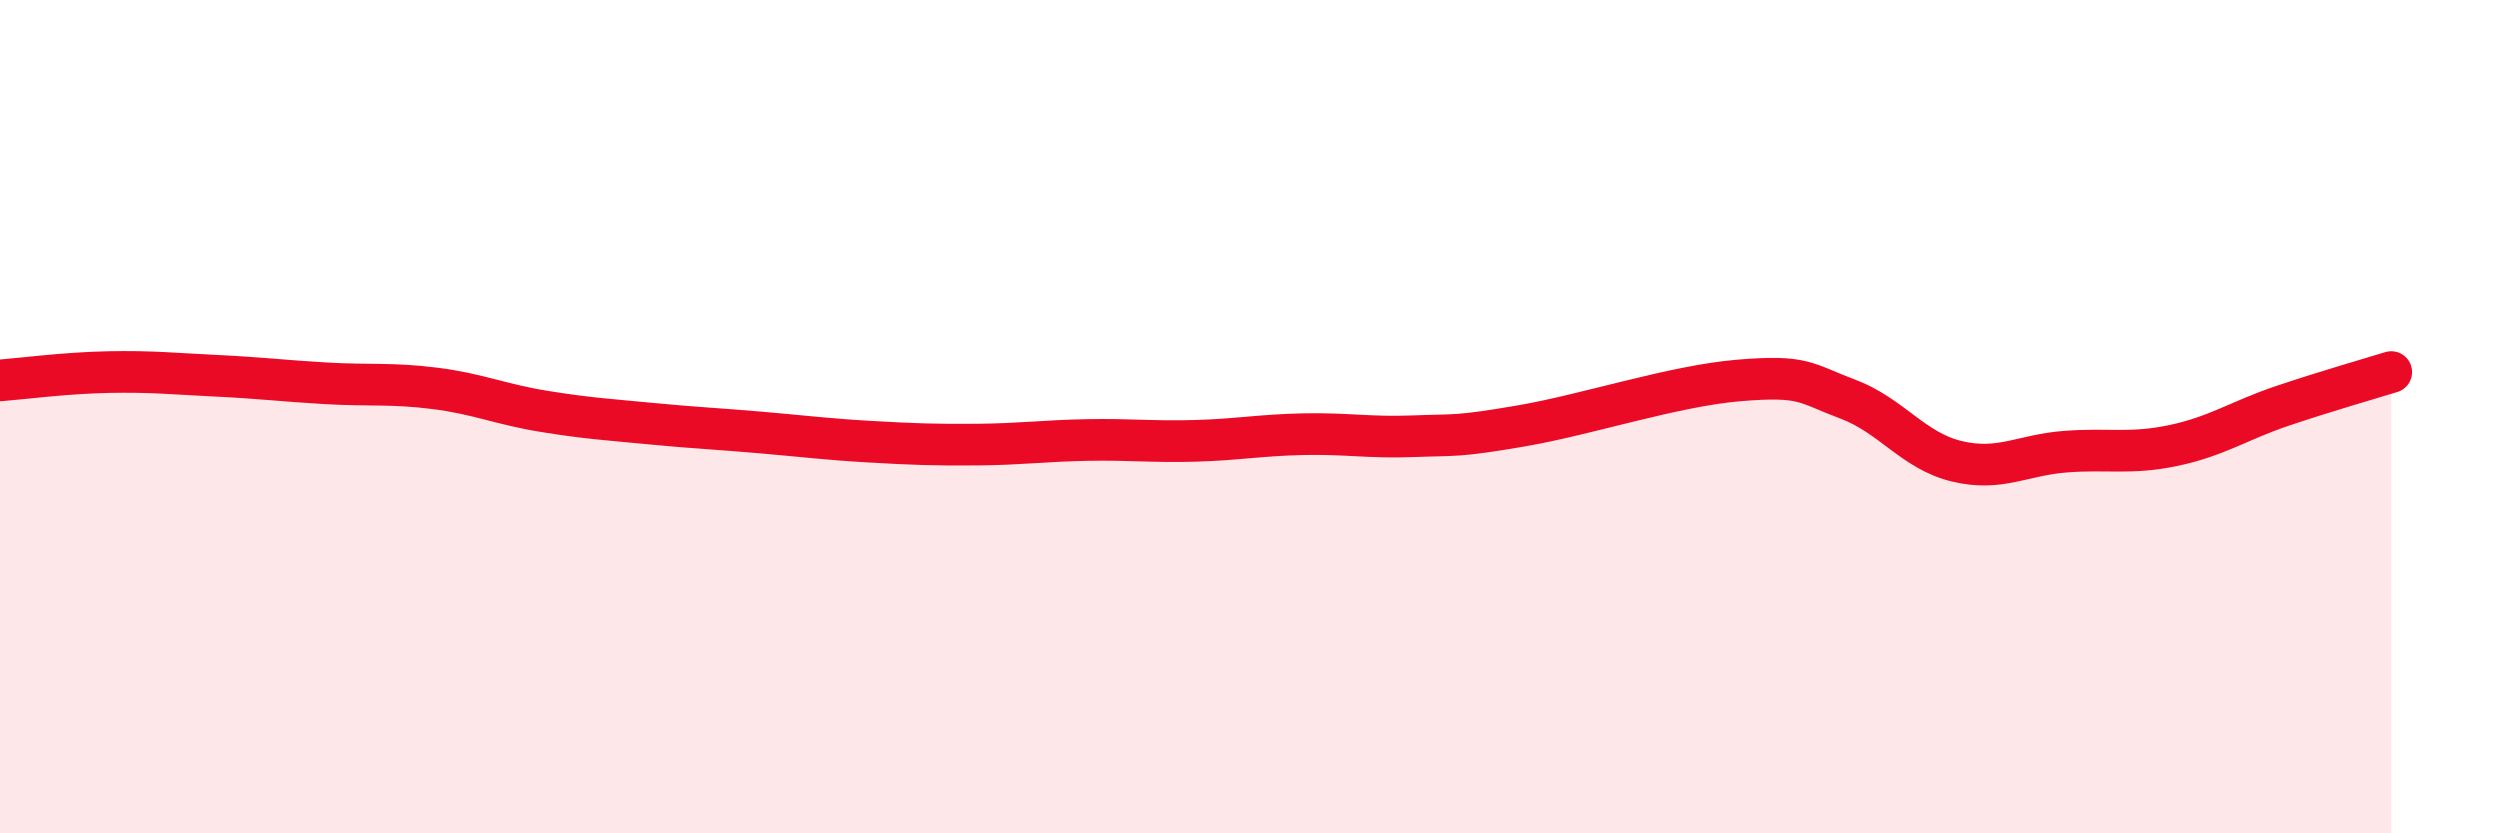
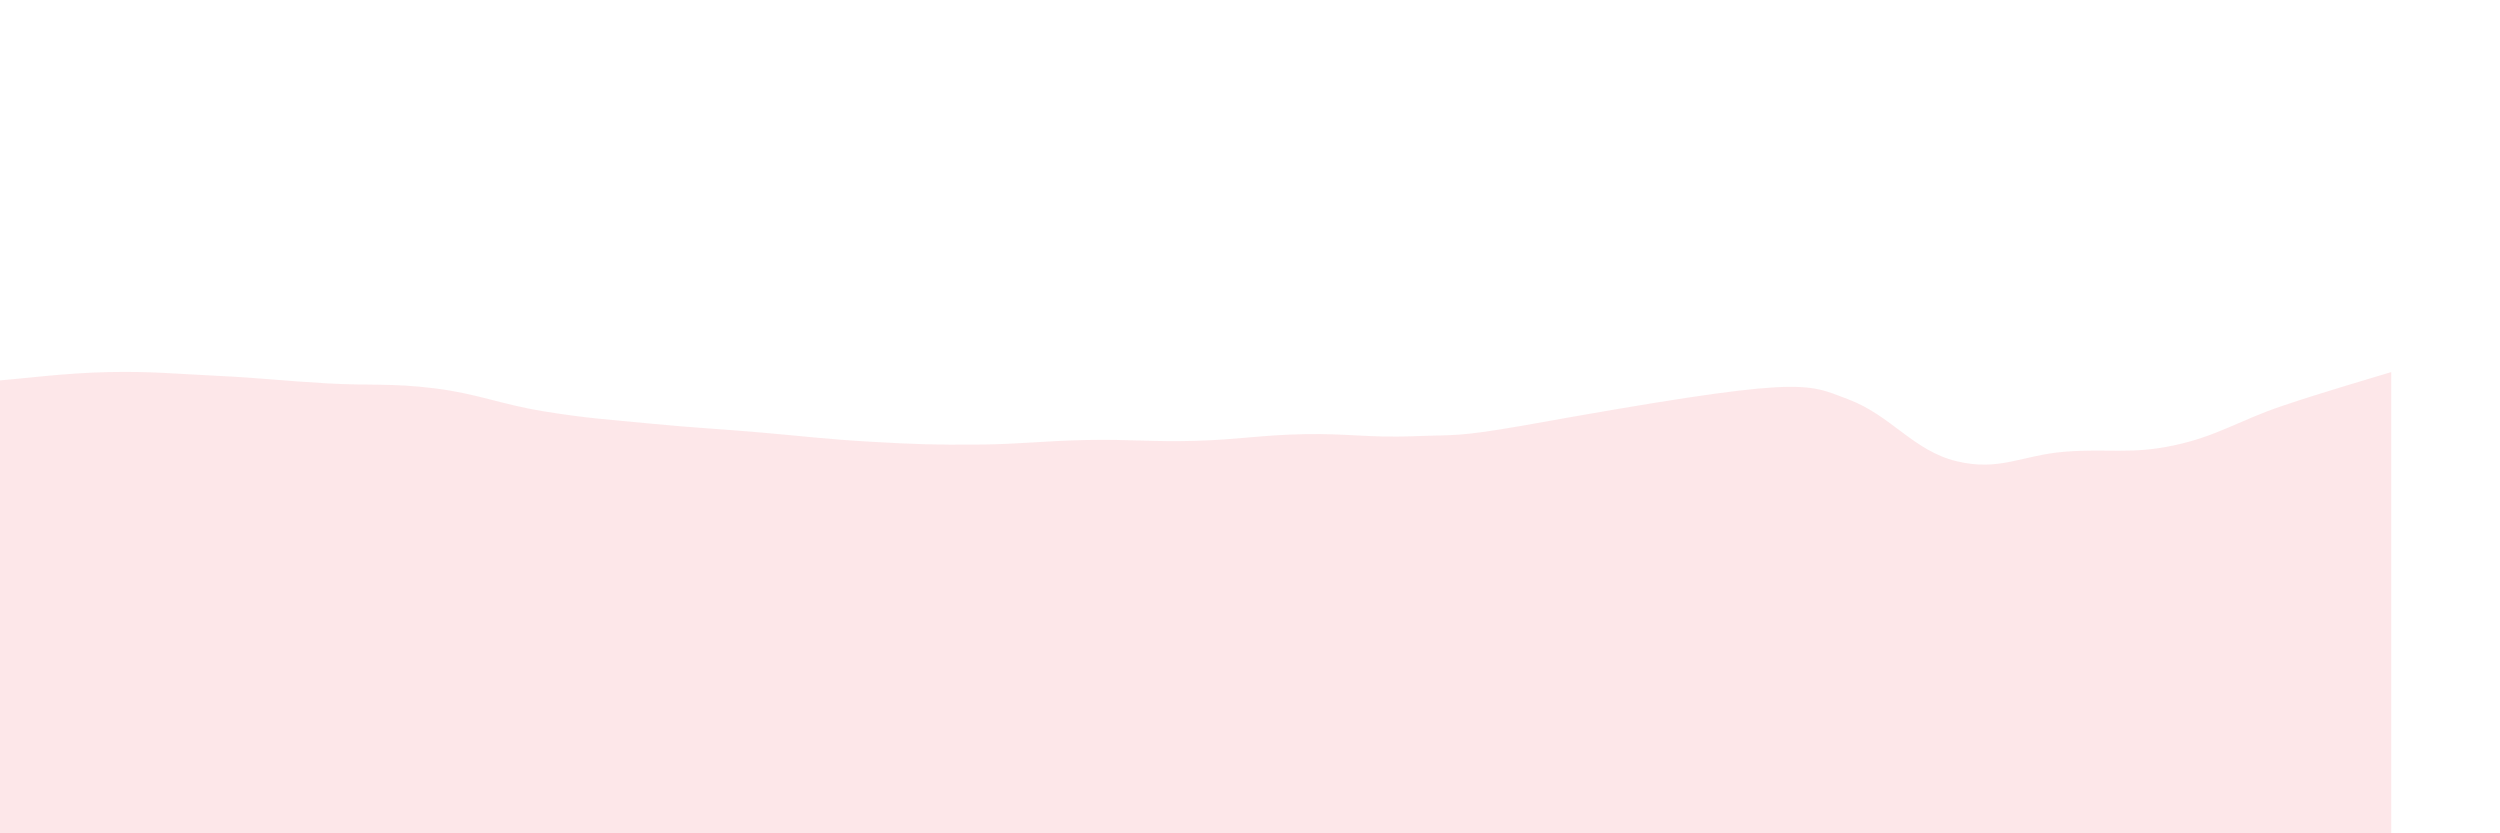
<svg xmlns="http://www.w3.org/2000/svg" width="60" height="20" viewBox="0 0 60 20">
-   <path d="M 0,9.13 C 0.52,9.09 1.57,8.95 2.61,8.93 C 3.65,8.91 4.18,8.97 5.22,9.02 C 6.26,9.07 6.79,9.14 7.83,9.2 C 8.87,9.26 9.39,9.19 10.43,9.32 C 11.47,9.45 12,9.7 13.04,9.87 C 14.08,10.04 14.61,10.07 15.65,10.17 C 16.69,10.27 17.22,10.29 18.26,10.38 C 19.3,10.47 19.83,10.54 20.87,10.6 C 21.91,10.66 22.44,10.68 23.48,10.67 C 24.52,10.66 25.05,10.58 26.09,10.56 C 27.13,10.54 27.66,10.61 28.7,10.58 C 29.74,10.55 30.26,10.44 31.3,10.42 C 32.34,10.4 32.87,10.51 33.91,10.47 C 34.95,10.43 34.95,10.49 36.52,10.22 C 38.09,9.95 40.17,9.26 41.74,9.13 C 43.31,9 43.31,9.19 44.35,9.58 C 45.39,9.97 45.92,10.82 46.96,11.07 C 48,11.32 48.53,10.92 49.57,10.84 C 50.61,10.76 51.13,10.91 52.17,10.69 C 53.21,10.47 53.74,10.09 54.78,9.74 C 55.82,9.39 56.87,9.09 57.39,8.93L57.39 20L0 20Z" fill="#EB0A25" opacity="0.1" stroke-linecap="round" stroke-linejoin="round" />
-   <path d="M 0,9.13 C 0.52,9.09 1.57,8.95 2.61,8.93 C 3.65,8.91 4.18,8.97 5.22,9.02 C 6.26,9.07 6.79,9.14 7.83,9.2 C 8.87,9.26 9.39,9.19 10.43,9.32 C 11.47,9.45 12,9.7 13.04,9.87 C 14.08,10.04 14.61,10.07 15.65,10.17 C 16.69,10.27 17.22,10.29 18.26,10.38 C 19.3,10.47 19.83,10.54 20.87,10.6 C 21.91,10.66 22.44,10.68 23.48,10.67 C 24.52,10.66 25.05,10.58 26.09,10.56 C 27.13,10.54 27.66,10.61 28.7,10.58 C 29.74,10.55 30.26,10.44 31.3,10.42 C 32.34,10.4 32.87,10.51 33.91,10.47 C 34.95,10.43 34.95,10.49 36.52,10.22 C 38.09,9.95 40.17,9.26 41.74,9.13 C 43.31,9 43.31,9.19 44.35,9.58 C 45.39,9.97 45.92,10.82 46.96,11.07 C 48,11.32 48.53,10.92 49.57,10.84 C 50.61,10.76 51.13,10.91 52.17,10.69 C 53.21,10.47 53.74,10.09 54.78,9.74 C 55.82,9.39 56.87,9.09 57.39,8.93" stroke="#EB0A25" stroke-width="1" fill="none" stroke-linecap="round" stroke-linejoin="round" />
+   <path d="M 0,9.13 C 0.52,9.09 1.57,8.95 2.61,8.93 C 3.65,8.91 4.18,8.97 5.22,9.02 C 6.26,9.07 6.79,9.14 7.83,9.2 C 8.87,9.26 9.39,9.19 10.43,9.32 C 11.47,9.45 12,9.7 13.04,9.87 C 14.08,10.04 14.61,10.07 15.65,10.17 C 16.69,10.27 17.22,10.29 18.26,10.38 C 19.3,10.47 19.83,10.54 20.87,10.6 C 21.91,10.66 22.44,10.68 23.48,10.67 C 24.52,10.66 25.05,10.58 26.09,10.56 C 27.13,10.54 27.66,10.61 28.7,10.58 C 29.74,10.55 30.26,10.44 31.3,10.42 C 32.34,10.4 32.87,10.51 33.91,10.47 C 34.95,10.43 34.95,10.49 36.52,10.22 C 43.31,9 43.31,9.19 44.35,9.58 C 45.39,9.97 45.92,10.82 46.96,11.07 C 48,11.32 48.53,10.92 49.57,10.84 C 50.61,10.76 51.13,10.91 52.17,10.69 C 53.21,10.47 53.74,10.09 54.78,9.74 C 55.82,9.39 56.87,9.09 57.39,8.93L57.39 20L0 20Z" fill="#EB0A25" opacity="0.1" stroke-linecap="round" stroke-linejoin="round" />
</svg>